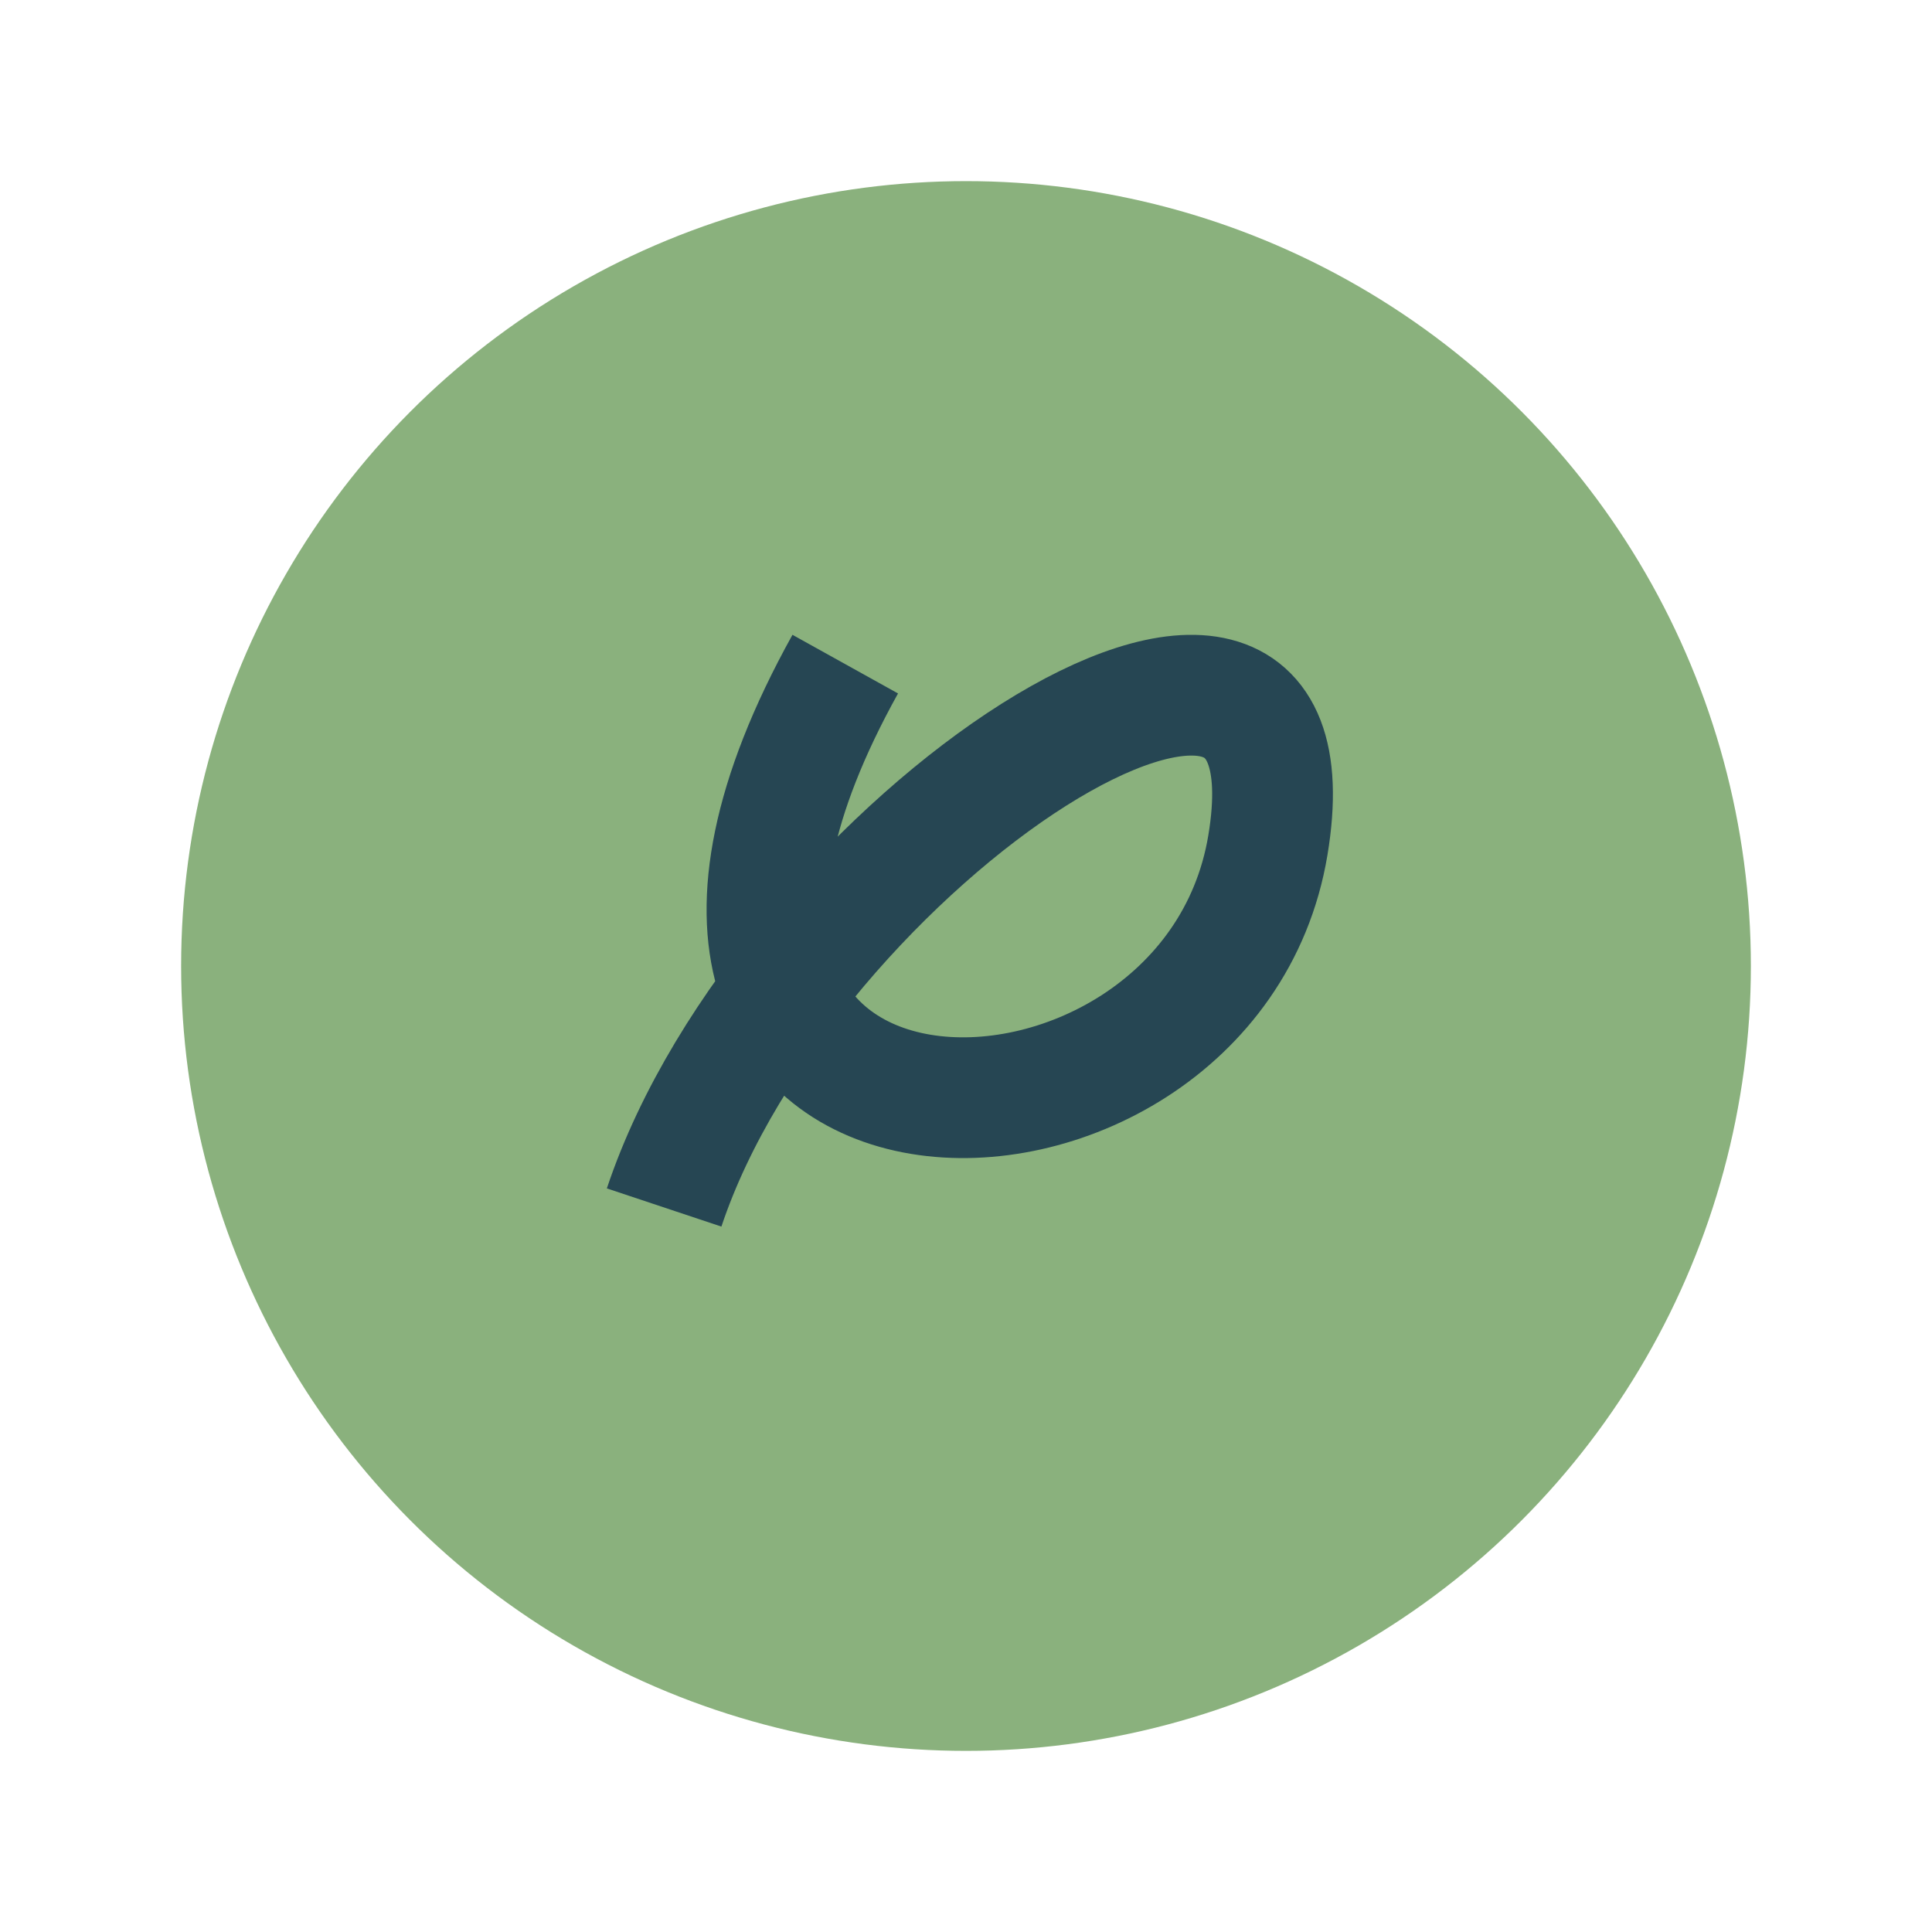
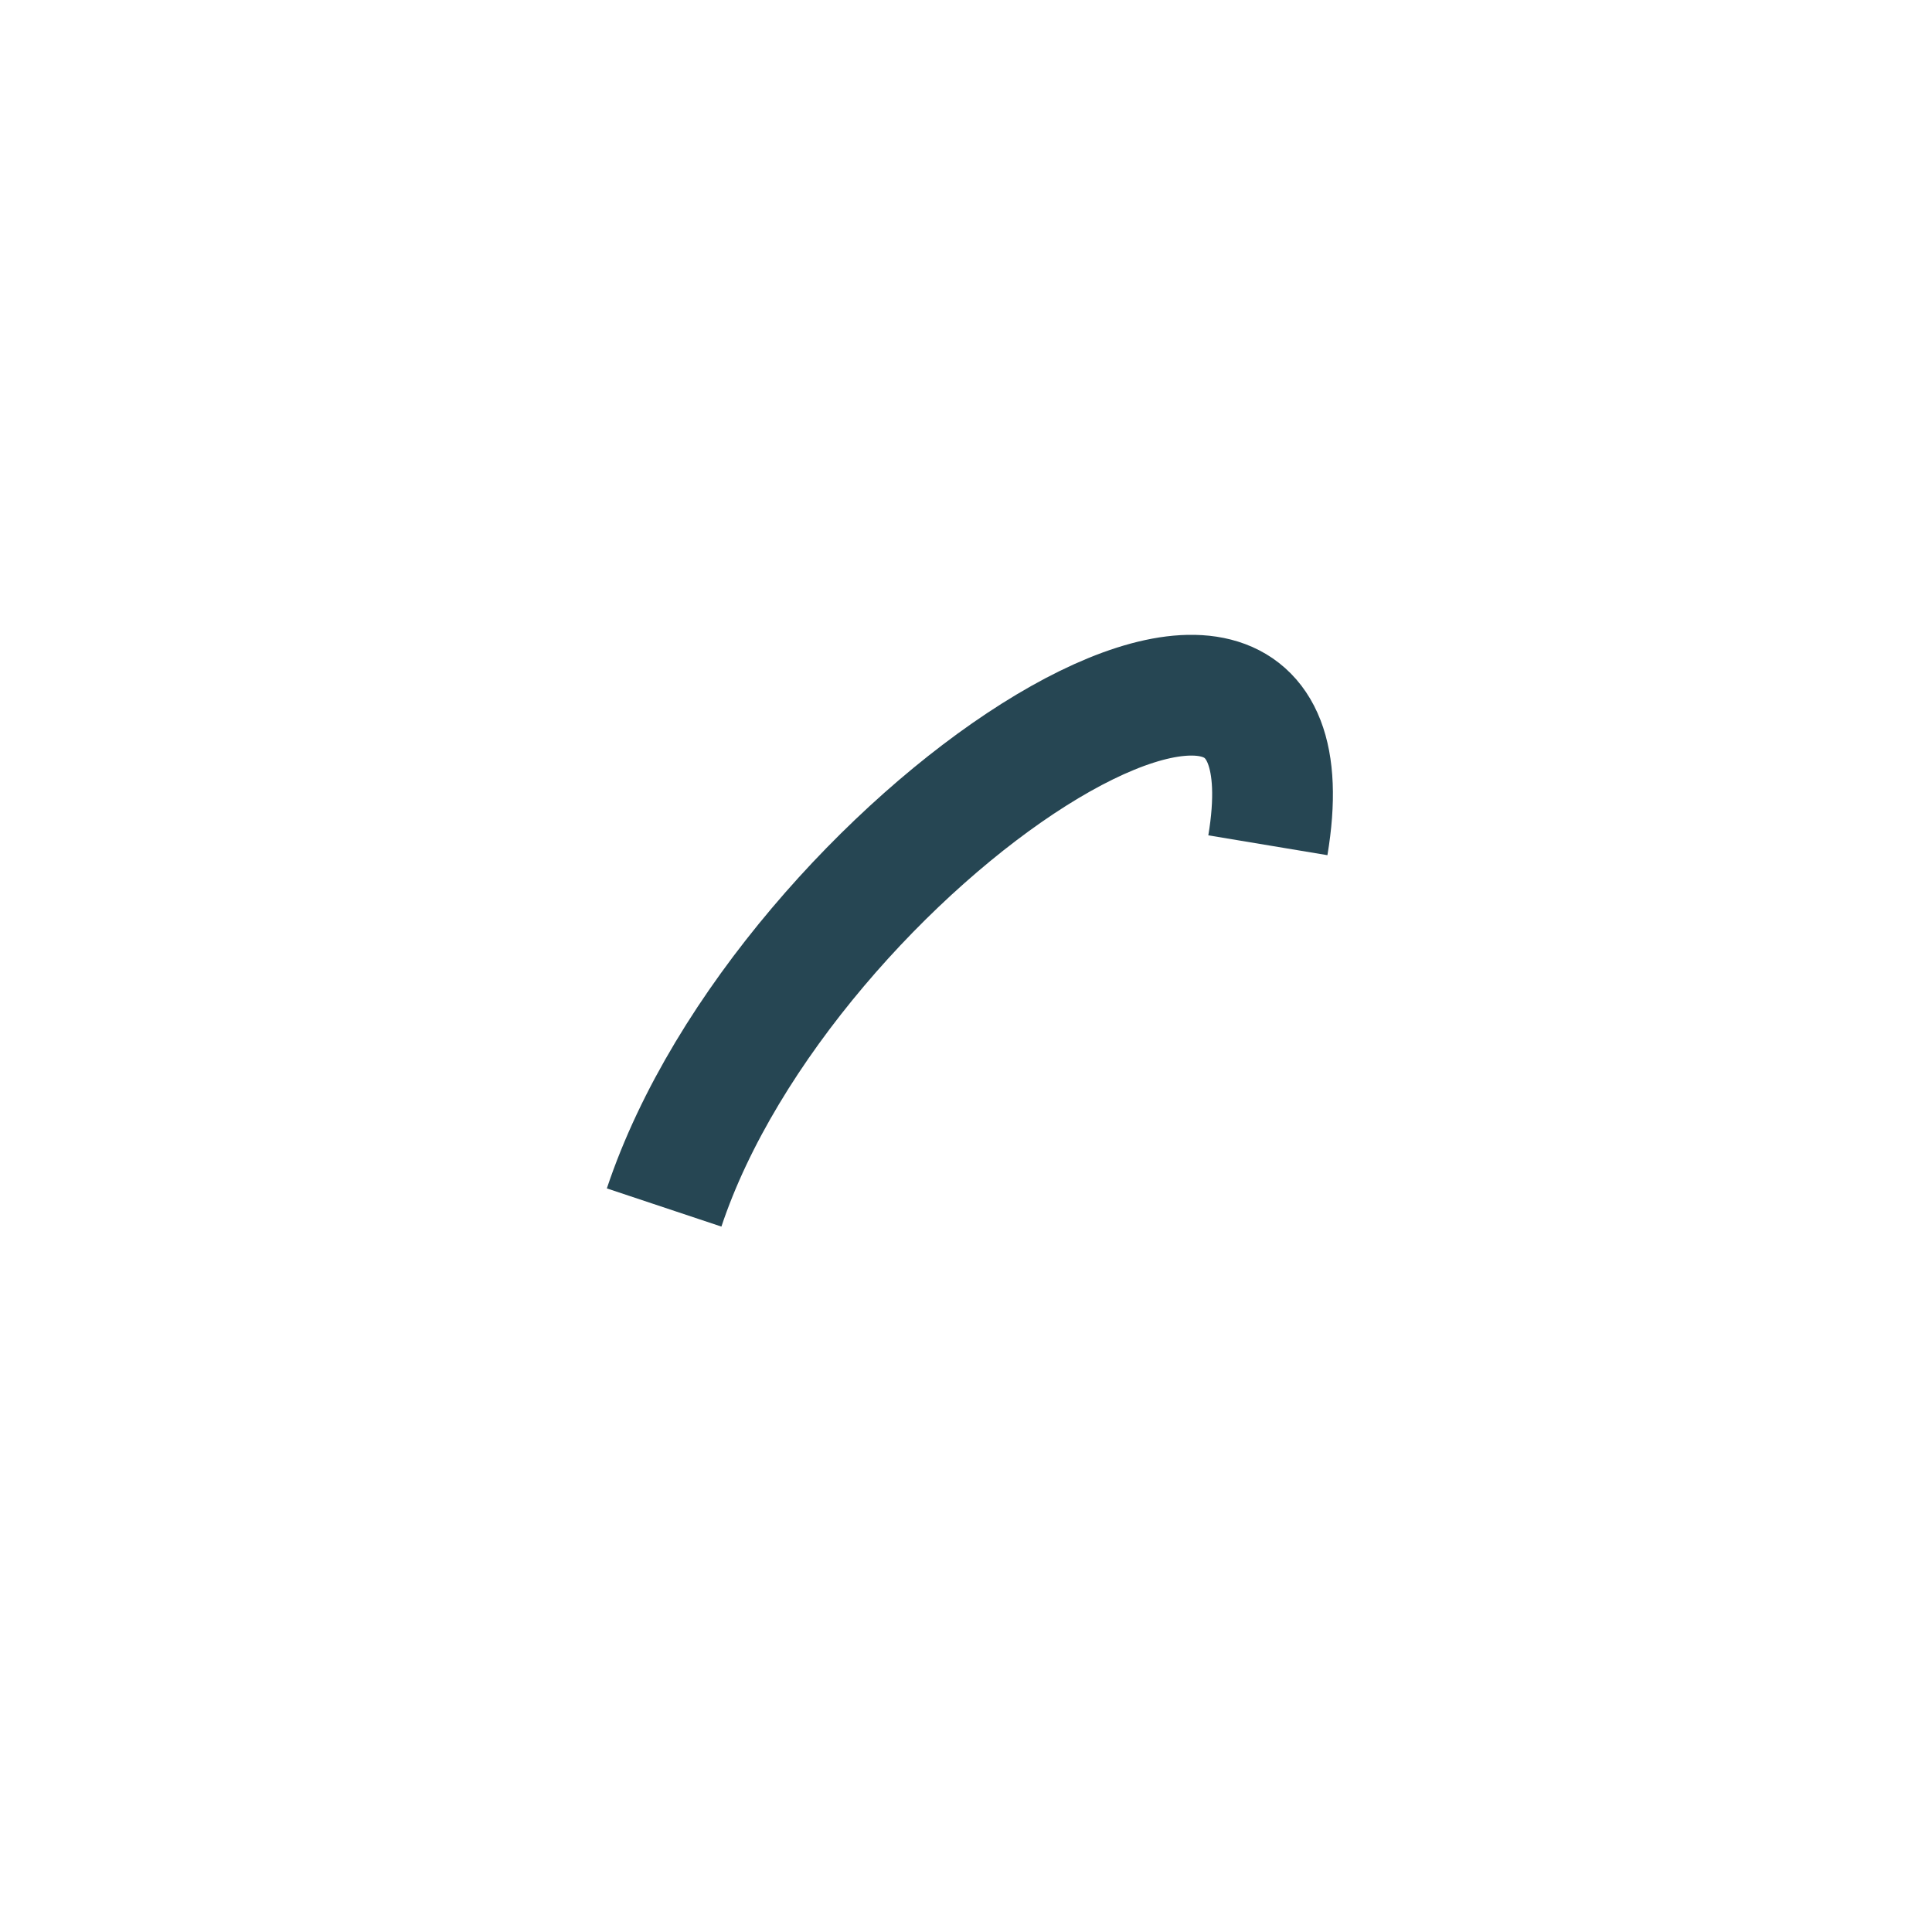
<svg xmlns="http://www.w3.org/2000/svg" width="32" height="32" viewBox="0 0 32 32">
-   <circle cx="16" cy="16" r="13" fill="#8AB17D" />
-   <path d="M11 20c2-6 11-12 10-6s-12 6-7-3" stroke="#264653" stroke-width="2" fill="none" />
+   <path d="M11 20c2-6 11-12 10-6" stroke="#264653" stroke-width="2" fill="none" />
</svg>